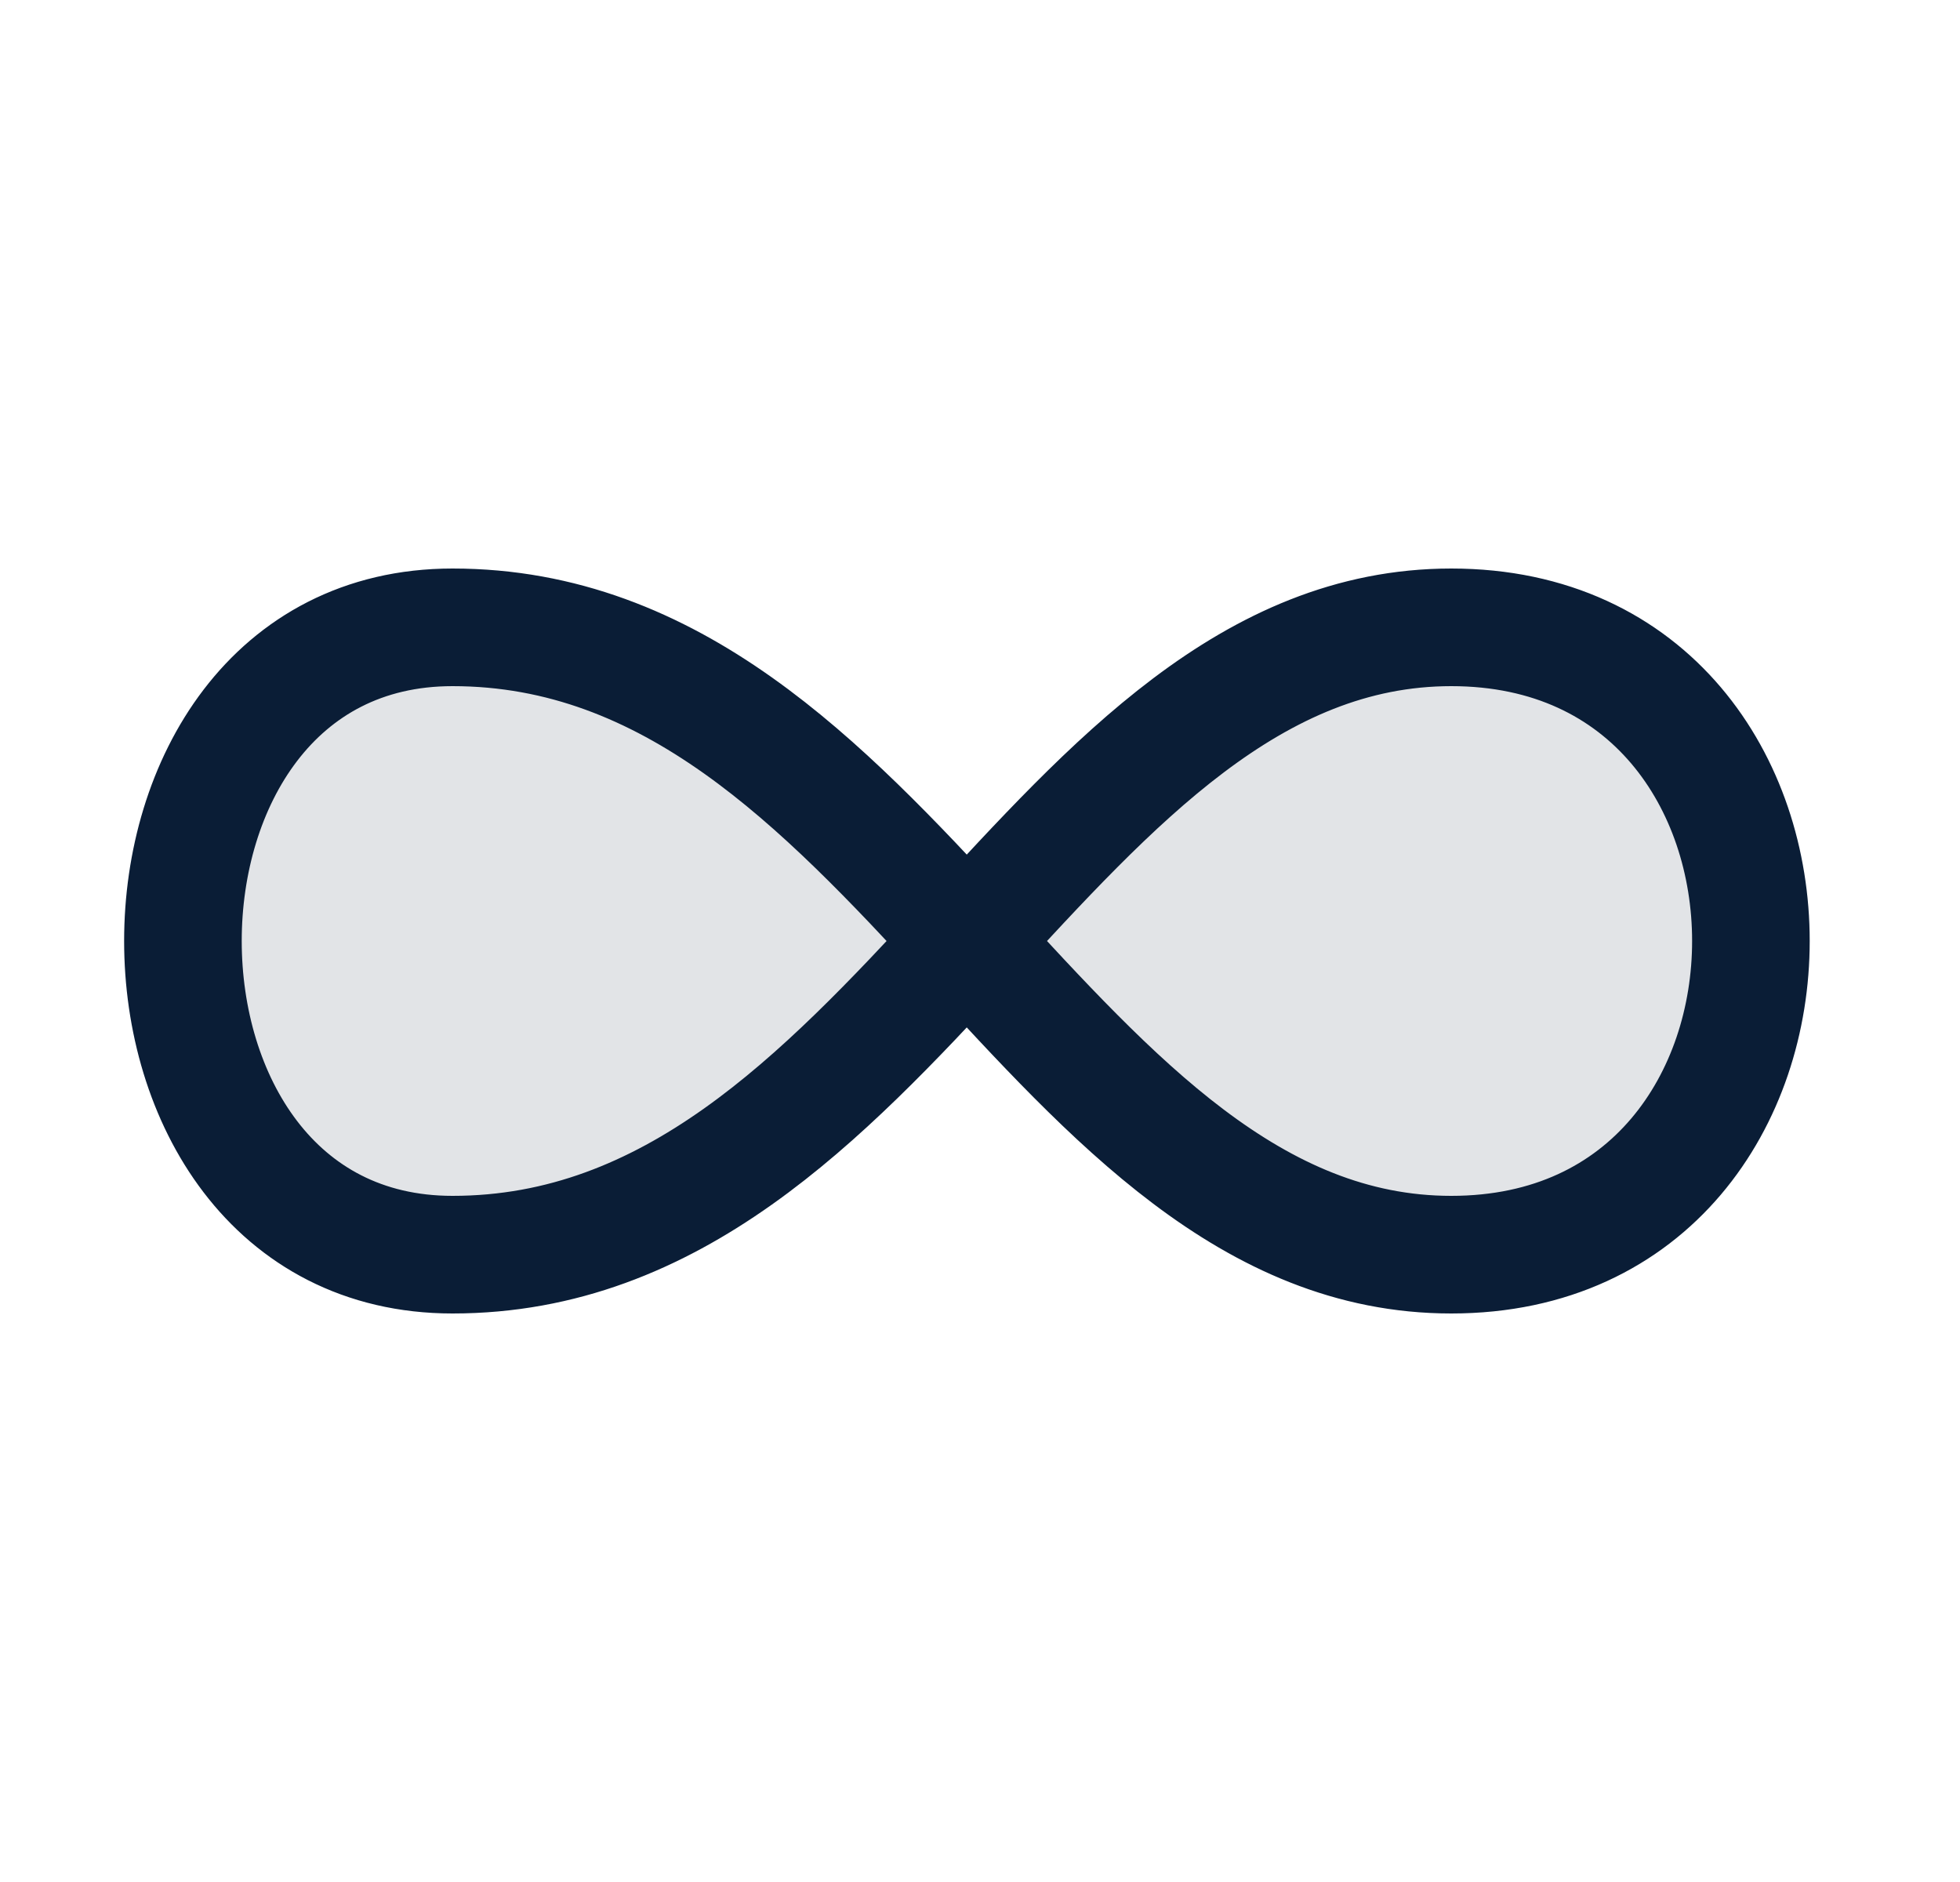
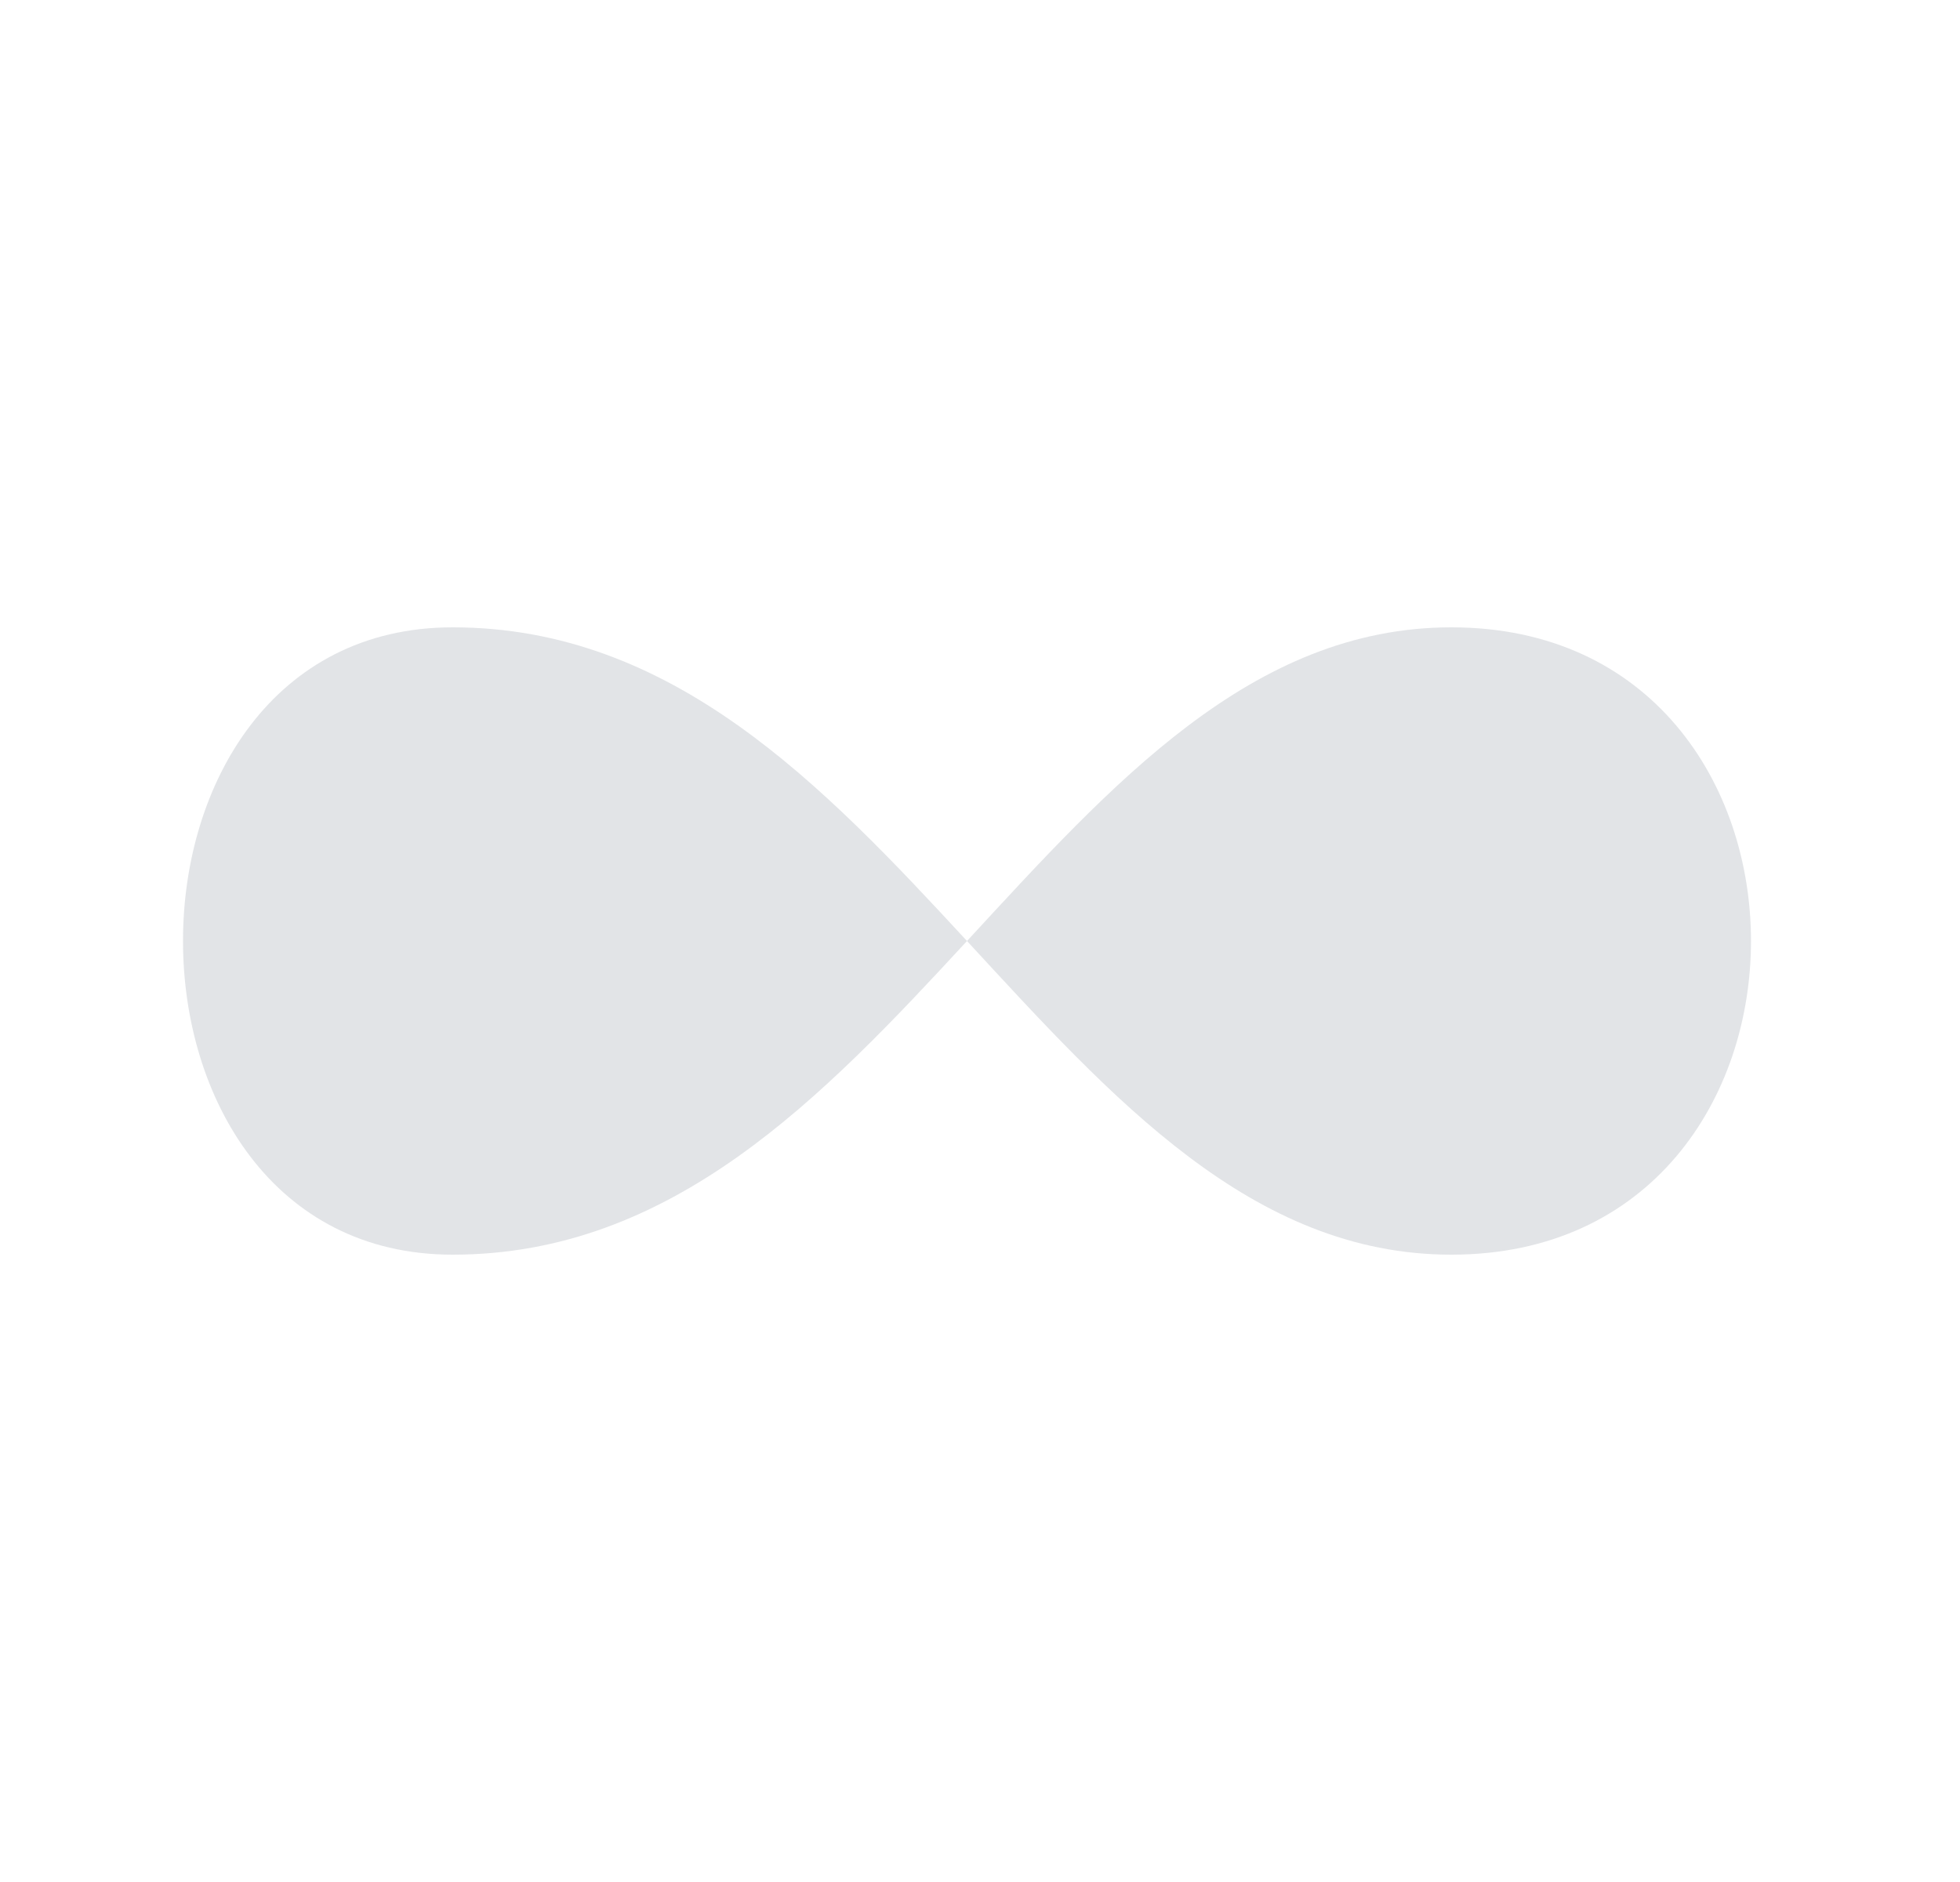
<svg xmlns="http://www.w3.org/2000/svg" width="25" height="24" viewBox="0 0 25 24" fill="none">
-   <path opacity="0.12" d="M18.512 8C23.608 8 23.608 16 18.512 16C13.417 16 11.379 8 5.773 8C1.188 8 1.188 16 5.773 16C11.379 16 13.417 8 18.513 8H18.512Z" fill="#0A1D36" />
-   <path d="M18.511 8C23.607 8 23.607 16 18.511 16C13.416 16 11.378 8 5.772 8C1.187 8 1.187 16 5.772 16C11.378 16 13.416 8 18.512 8H18.511Z" stroke="#0A1D36" stroke-width="1.5" stroke-linecap="round" stroke-linejoin="round" />
+   <path opacity="0.12" d="M18.512 8C23.608 8 23.608 16 18.512 16C13.417 16 11.379 8 5.773 8C1.188 8 1.188 16 5.773 16C11.379 16 13.417 8 18.513 8Z" fill="#0A1D36" />
</svg>